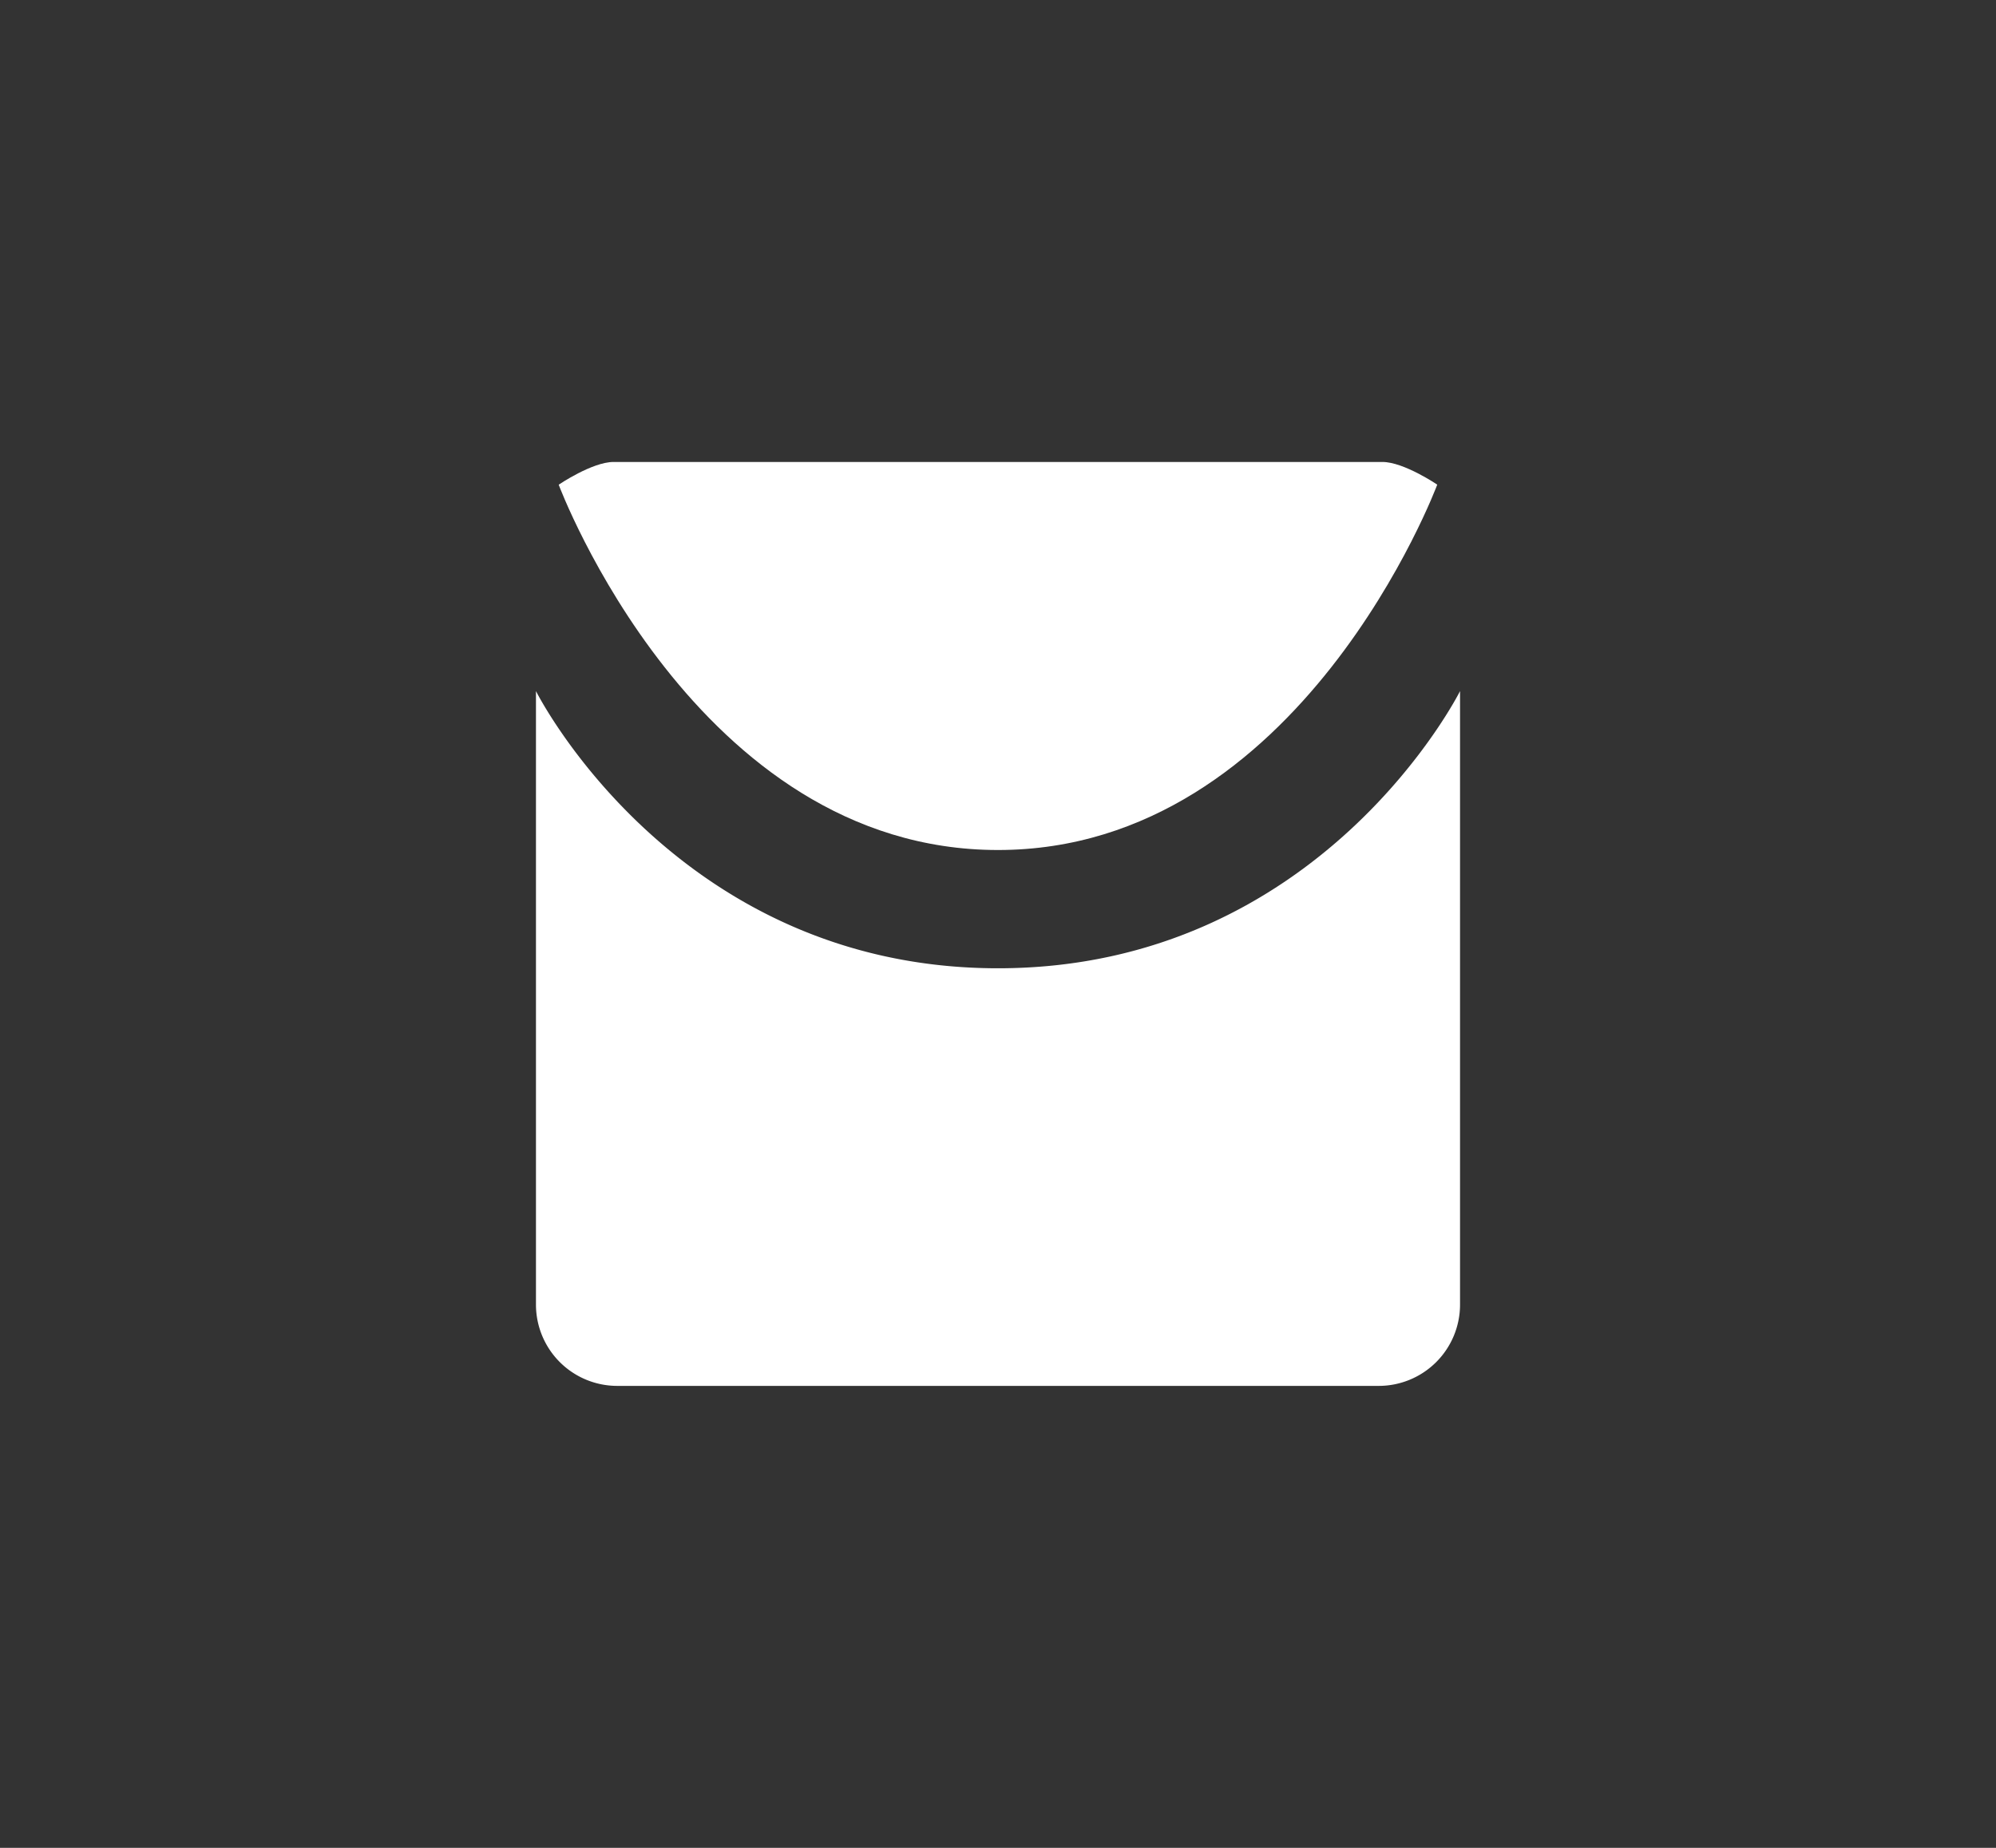
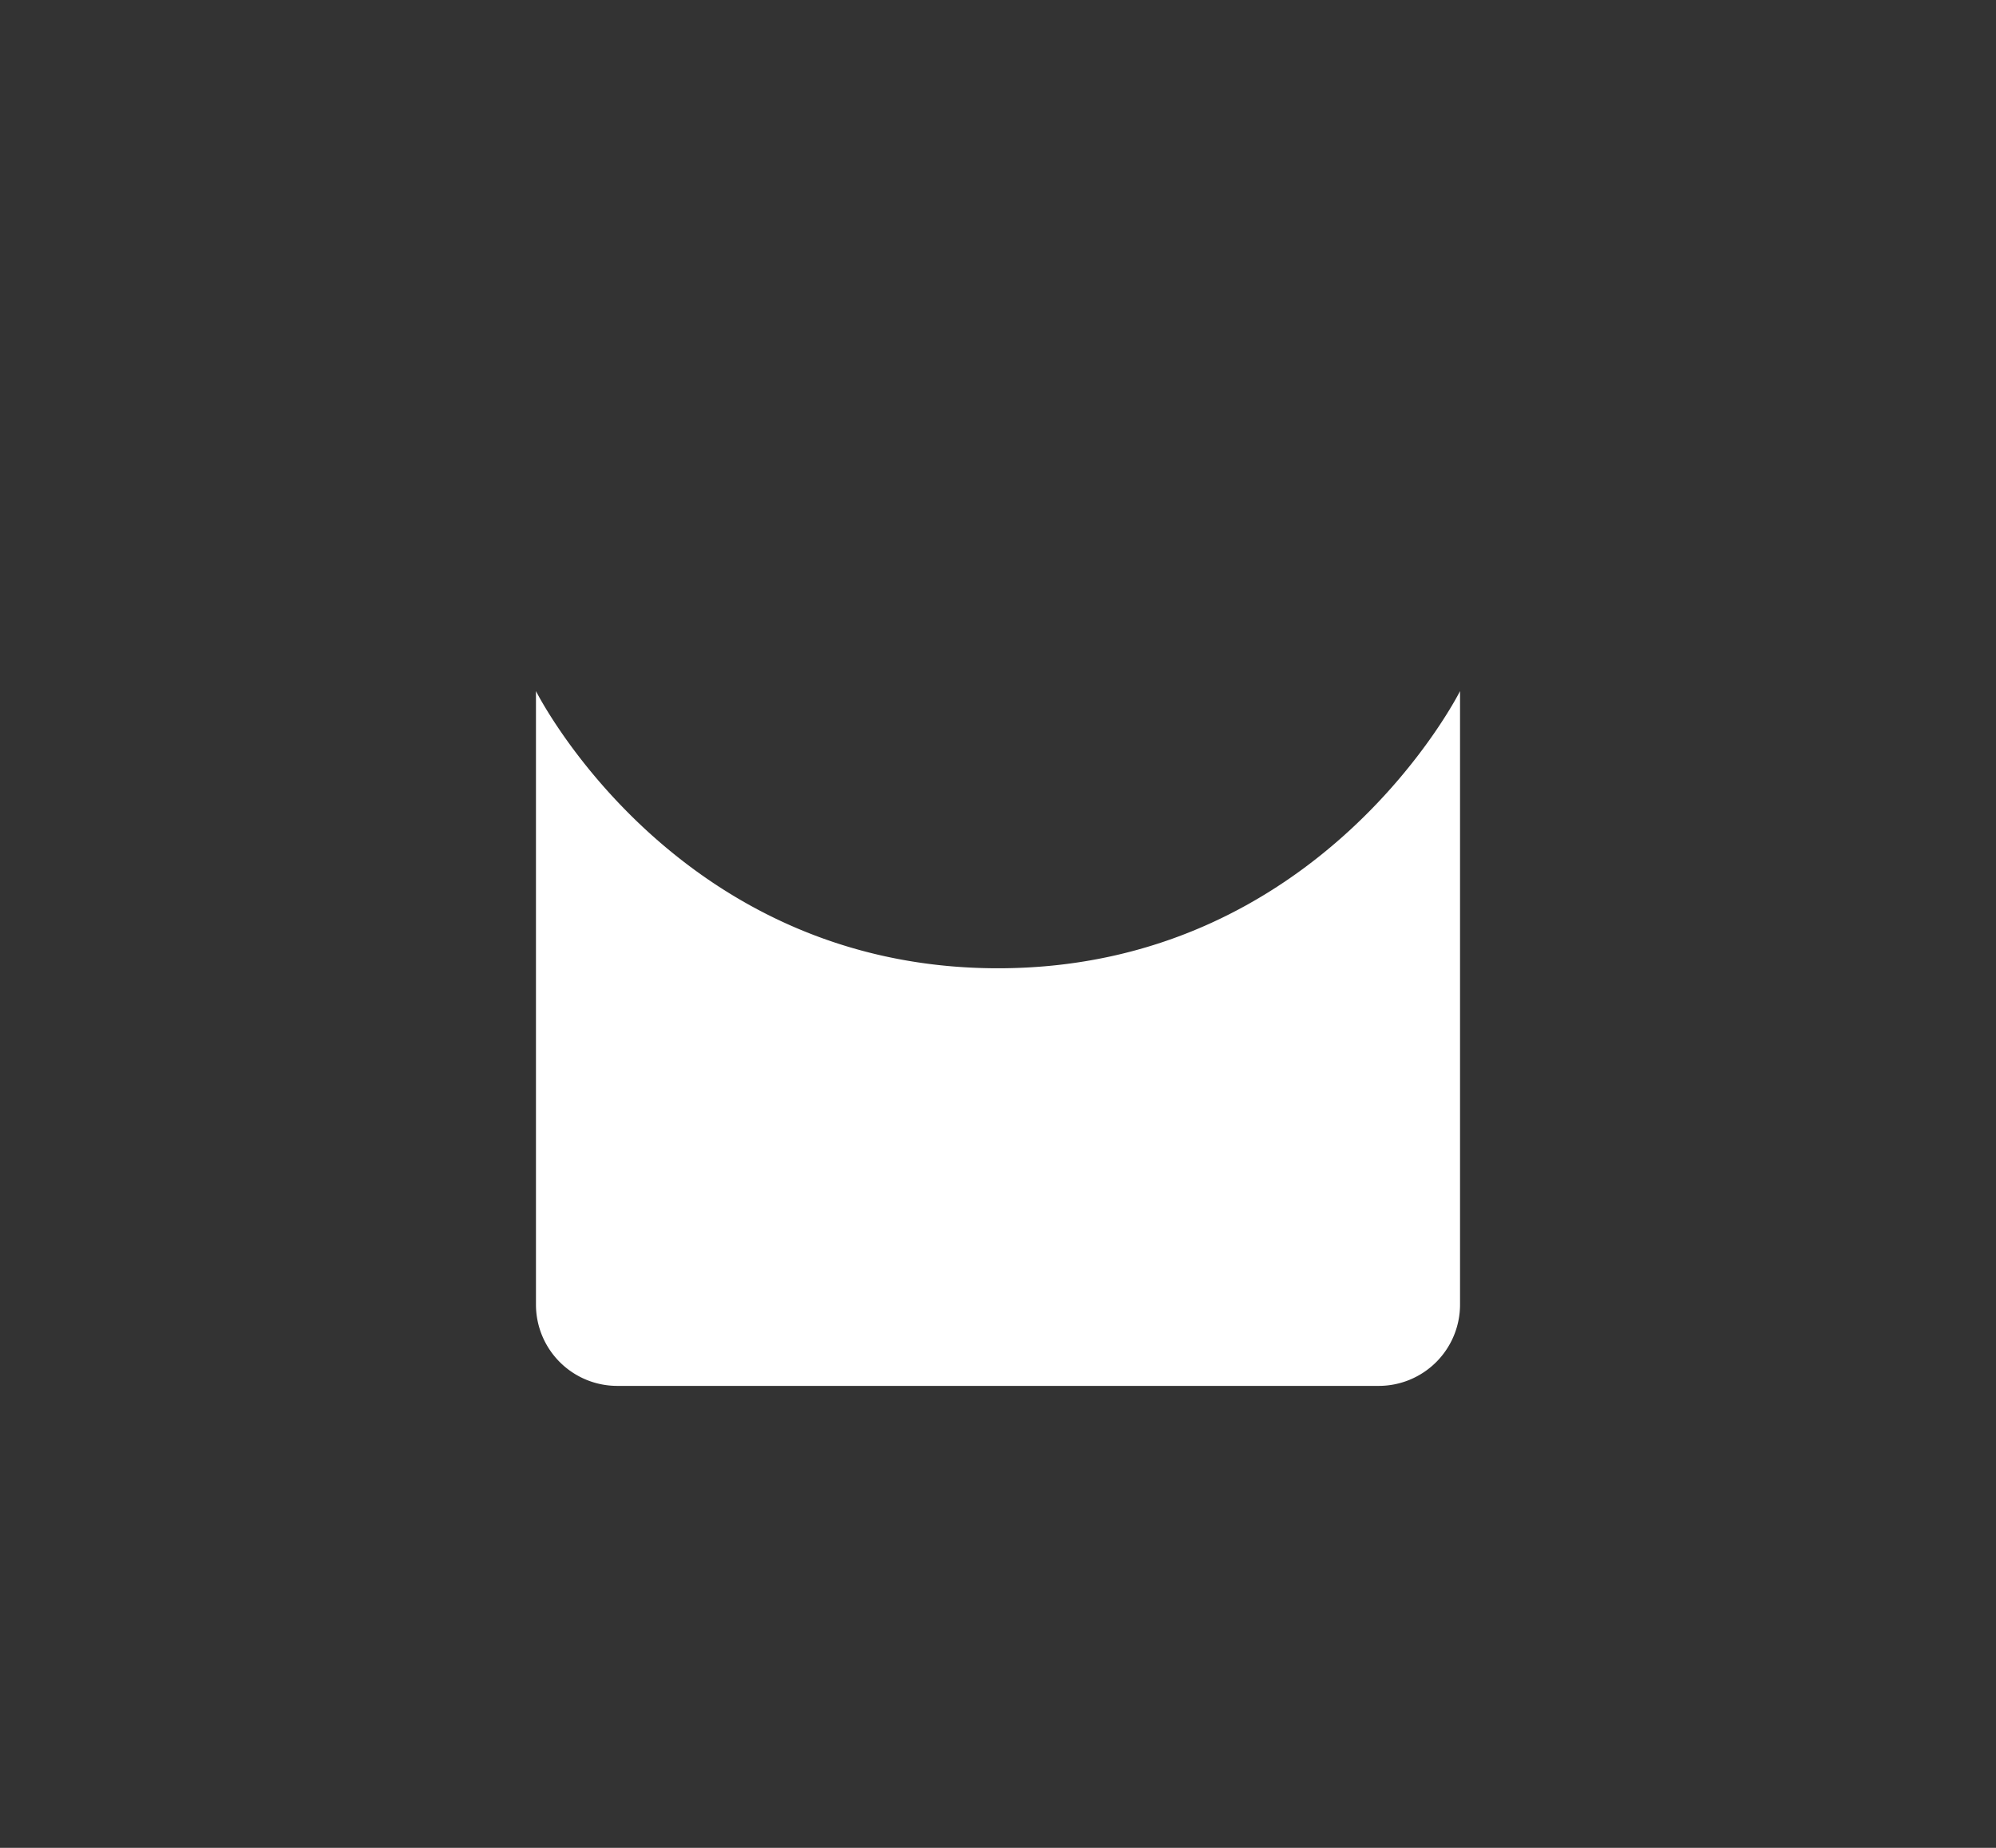
<svg xmlns="http://www.w3.org/2000/svg" width="540" height="500" viewBox="0 0 540 500">
  <rect x="0" y="0" width="540" height="500" fill="#333333" stroke="none" />
  <defs>
    <style>
      .cls-1 {
        fill: #fff;
      }
    </style>
  </defs>
  <path id="bottom" class="cls-1" d="M395,187V353a22,22,0,0,1-22,22H167a22,22,0,0,1-22-22V187s37.532,75,125,75C357.532,262,395,187,395,187Zm0,0V353a22,22,0,0,1-22,22H167a22,22,0,0,1-22-22V187s37.532,75,125,75C357.532,262,395,187,395,187Z" />
-   <path id="top" class="cls-1" d="M166,125H374c5.791,0,14.834,6.135,14.834,6.135S351.974,230,270,230s-118.849-98.849-118.849-98.849S160.2,125,166,125Z" />
</svg>